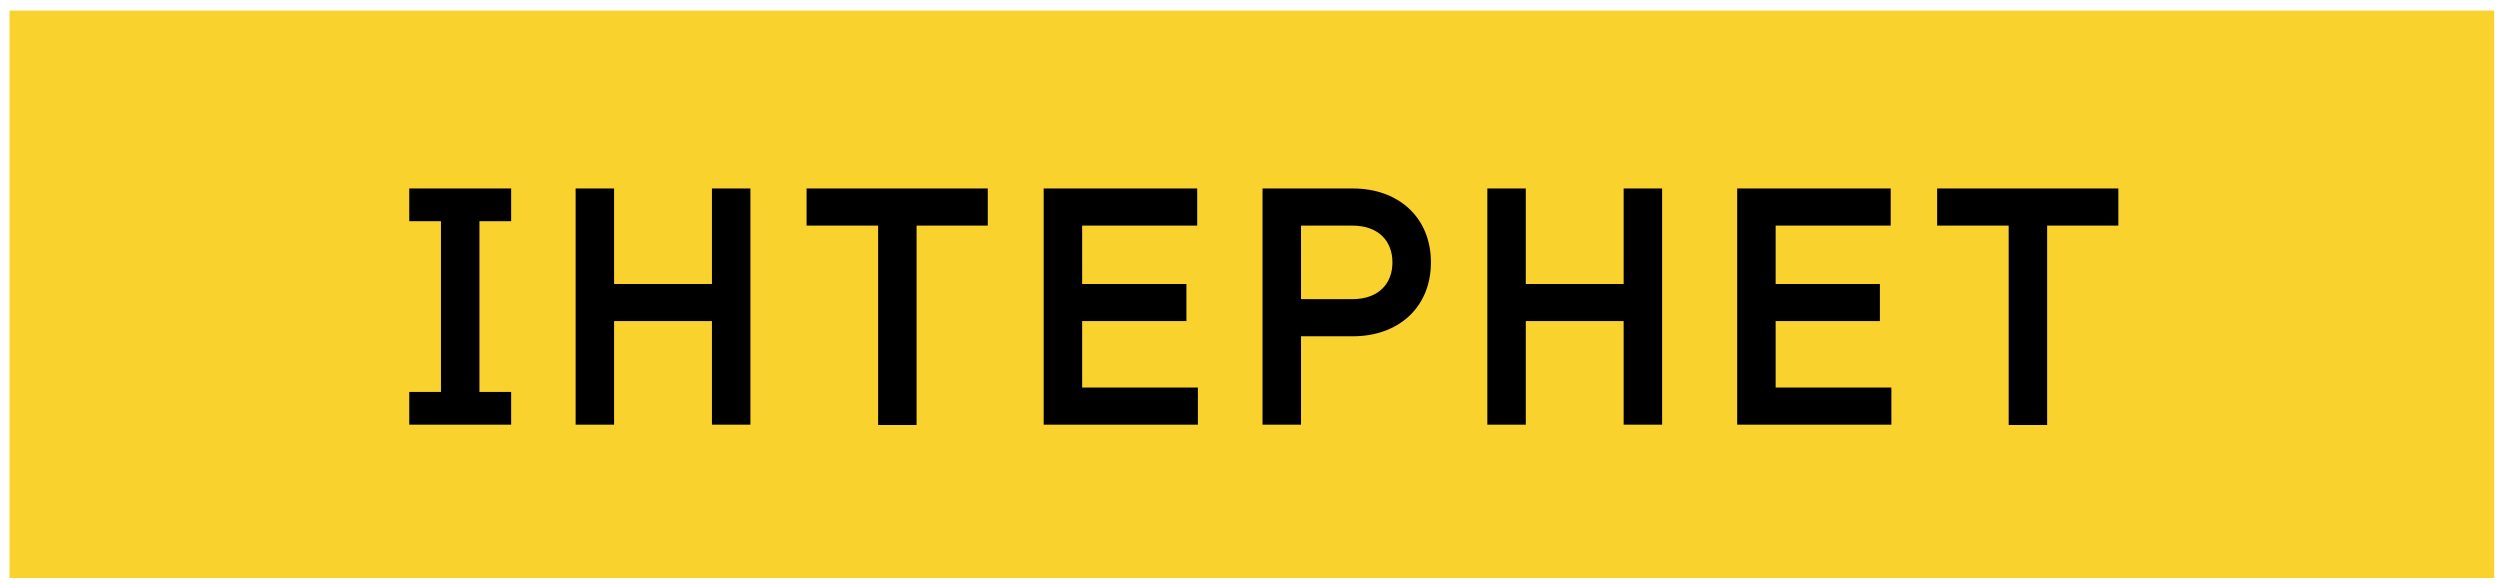
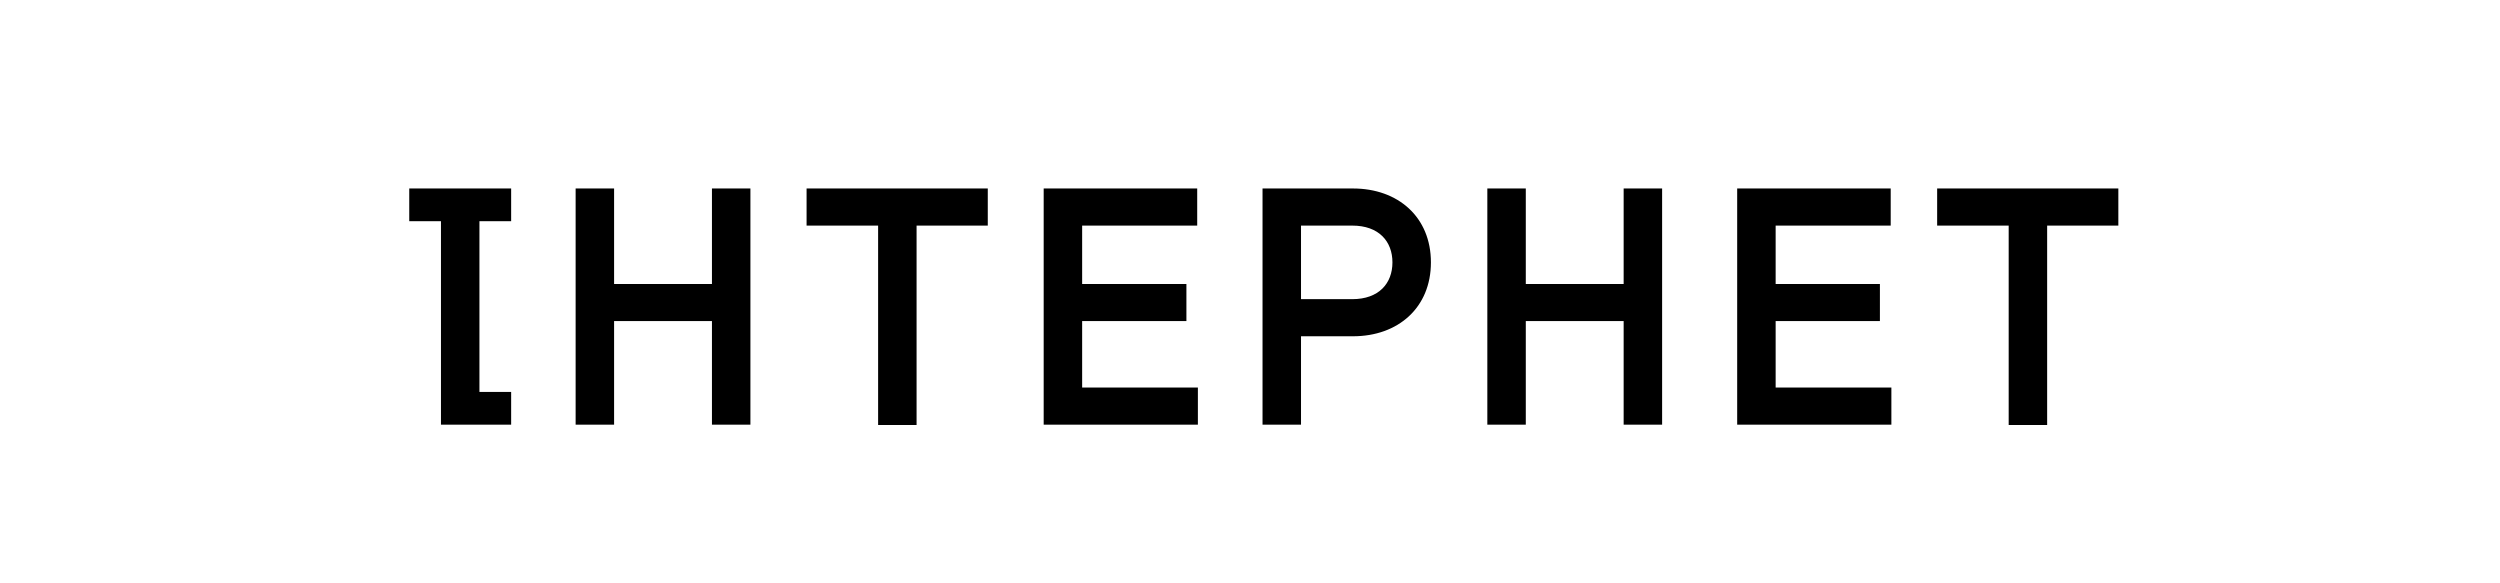
<svg xmlns="http://www.w3.org/2000/svg" width="163" height="38" viewBox="0 0 163 38" fill="none">
-   <rect x="0.621" y="0.689" width="162" height="37" fill="#F9D22D" />
-   <path d="M33.327 14.423V12.289H26.683V14.423H28.751V25.555H26.683V27.689H33.327V25.555H31.259V14.423H33.327ZM46.419 12.289V18.515H40.039V12.289H37.531V27.689H40.039V20.935H46.419V27.689H48.927V12.289H46.419ZM59.761 27.711V14.709H64.403V12.289H52.589V14.709H57.253V27.711H59.761ZM70.556 25.269V20.935H77.354V18.515H70.556V14.709H78.058V12.289H68.048V27.689H78.102V25.269H70.556ZM88.213 12.289H82.317V27.689H84.826V21.925H88.213C91.162 21.925 93.296 20.055 93.296 17.107C93.296 14.159 91.162 12.289 88.213 12.289ZM88.169 19.505H84.826V14.709H88.169C89.907 14.709 90.787 15.743 90.787 17.107C90.787 18.471 89.907 19.505 88.169 19.505ZM105.862 12.289V18.515H99.482V12.289H96.974V27.689H99.482V20.935H105.862V27.689H108.37V12.289H105.862ZM115.772 25.269V20.935H122.57V18.515H115.772V14.709H123.274V12.289H113.264V27.689H123.318V25.269H115.772ZM133.474 27.711V14.709H138.116V12.289H126.302V14.709H130.966V27.711H133.474Z" fill="black" />
+   <path d="M33.327 14.423V12.289H26.683V14.423H28.751V25.555V27.689H33.327V25.555H31.259V14.423H33.327ZM46.419 12.289V18.515H40.039V12.289H37.531V27.689H40.039V20.935H46.419V27.689H48.927V12.289H46.419ZM59.761 27.711V14.709H64.403V12.289H52.589V14.709H57.253V27.711H59.761ZM70.556 25.269V20.935H77.354V18.515H70.556V14.709H78.058V12.289H68.048V27.689H78.102V25.269H70.556ZM88.213 12.289H82.317V27.689H84.826V21.925H88.213C91.162 21.925 93.296 20.055 93.296 17.107C93.296 14.159 91.162 12.289 88.213 12.289ZM88.169 19.505H84.826V14.709H88.169C89.907 14.709 90.787 15.743 90.787 17.107C90.787 18.471 89.907 19.505 88.169 19.505ZM105.862 12.289V18.515H99.482V12.289H96.974V27.689H99.482V20.935H105.862V27.689H108.37V12.289H105.862ZM115.772 25.269V20.935H122.57V18.515H115.772V14.709H123.274V12.289H113.264V27.689H123.318V25.269H115.772ZM133.474 27.711V14.709H138.116V12.289H126.302V14.709H130.966V27.711H133.474Z" fill="black" />
</svg>